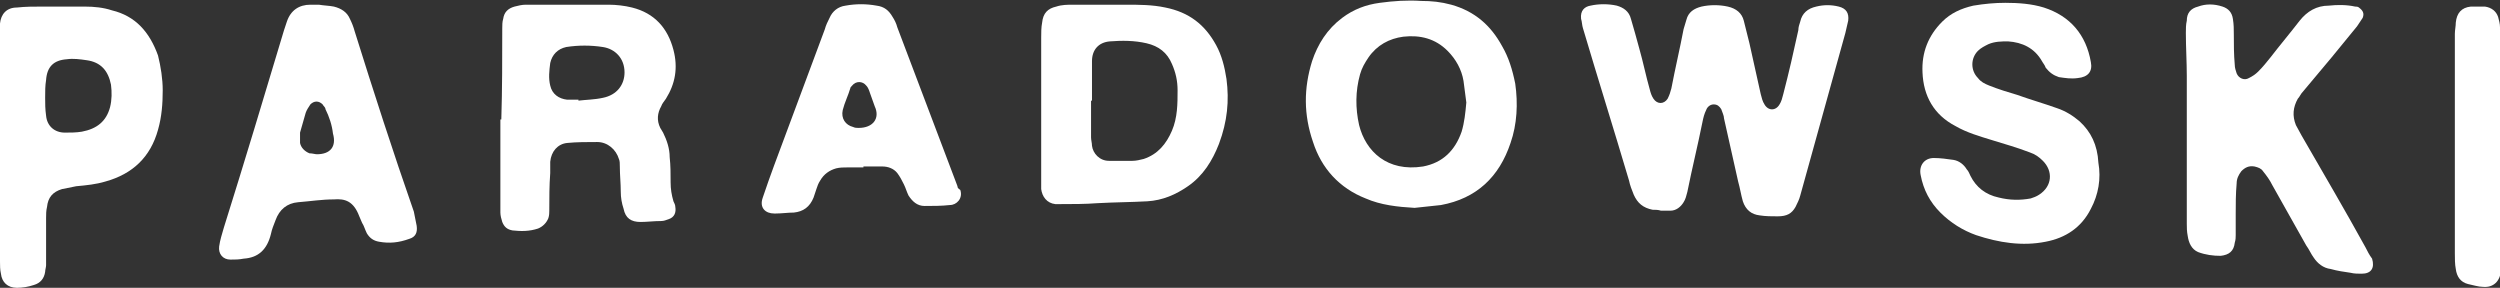
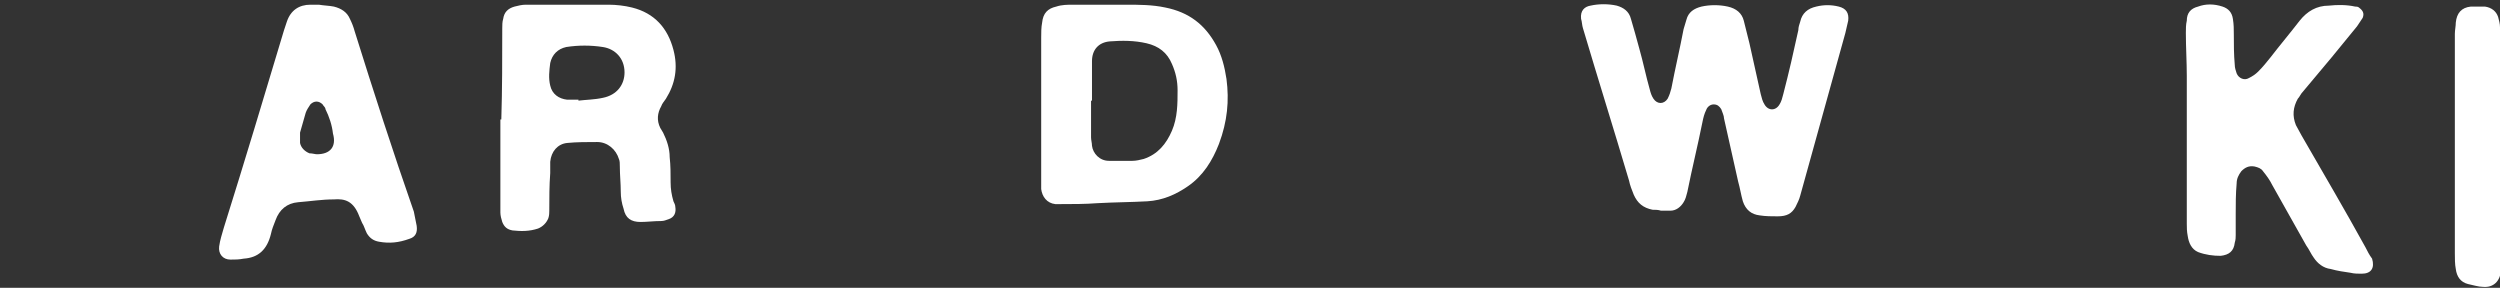
<svg xmlns="http://www.w3.org/2000/svg" version="1.1" id="Layer_1" x="0px" y="0px" viewBox="0 0 265.8 30.6" style="enable-background:new 0 0 265.8 30.6;" xml:space="preserve">
  <rect x="0" y="0" width="265.8" height="30.6" fill="#333333" stroke="none" />
  <style type="text/css">
	.st0{fill:#FFFFFF;}
</style>
  <g>
    <path class="st0" d="M190.9,22c0.2-0.4,0.4-0.8,0.5-1.2c1.6-5.8,3.2-11.5,4.8-17.3c0.1-0.4,0.2-0.9,0.3-1.3c0.1-0.8-0.2-1.3-1-1.5   c-0.8-0.2-1.6-0.2-2.4,0c-0.9,0.2-1.5,0.7-1.7,1.6c-0.1,0.3-0.2,0.6-0.2,0.9c-0.5,2.3-1,4.5-1.6,6.8c-0.1,0.4-0.2,0.8-0.4,1.1   c-0.4,0.7-1.2,0.7-1.6,0c-0.2-0.3-0.3-0.7-0.4-1.1c-0.4-1.8-0.8-3.6-1.2-5.4c-0.2-0.8-0.4-1.6-0.6-2.4c-0.2-0.8-0.8-1.3-1.7-1.5   c-0.9-0.2-1.9-0.2-2.8,0c-0.8,0.2-1.4,0.6-1.6,1.4c-0.1,0.3-0.2,0.7-0.3,1c-0.4,2.1-0.9,4.2-1.3,6.3c-0.1,0.4-0.2,0.7-0.4,1.1   c-0.4,0.6-1.1,0.6-1.5,0c-0.2-0.3-0.3-0.6-0.4-1c-0.4-1.4-0.7-2.9-1.1-4.3c-0.3-1.1-0.6-2.2-0.9-3.2c-0.2-0.8-0.8-1.2-1.5-1.4   c-0.9-0.2-1.9-0.2-2.8,0c-0.6,0.1-1.1,0.5-1,1.4c0.1,0.3,0.1,0.7,0.2,1c1.6,5.4,3.3,10.8,4.9,16.2c0.1,0.5,0.3,1,0.5,1.5   c0.4,0.9,1,1.4,2,1.6c0.3,0,0.6,0,0.9,0.1v0c0.3,0,0.7,0,1,0c0.6,0,1.1-0.4,1.4-0.9c0.2-0.3,0.3-0.7,0.4-1.1   c0.5-2.5,1.1-4.9,1.6-7.4c0.1-0.5,0.2-0.9,0.4-1.3c0.1-0.3,0.4-0.6,0.8-0.6s0.6,0.2,0.8,0.5c0.1,0.3,0.3,0.7,0.3,1   c0.5,2.2,1,4.5,1.5,6.7c0.2,0.7,0.3,1.4,0.5,2.1c0.3,0.9,0.9,1.4,1.8,1.5c0.6,0.1,1.3,0.1,1.9,0.1C190,23,190.5,22.7,190.9,22z" />
    <path class="st0" d="M251.5,26.3c-2.2-4-4.5-7.9-6.8-11.9c-0.2-0.4-0.4-0.7-0.6-1.1c-0.4-1-0.3-1.9,0.2-2.8   c0.2-0.2,0.3-0.5,0.5-0.7c1-1.2,2.1-2.5,3.1-3.7c0.9-1.1,1.8-2.2,2.7-3.3c0.2-0.3,0.4-0.6,0.6-0.9c0.2-0.5,0-0.8-0.4-1.1   c-0.1-0.1-0.3-0.1-0.4-0.1c-0.9-0.2-1.9-0.2-2.8-0.1c-1.3,0-2.3,0.6-3.1,1.6c-1,1.3-2.1,2.6-3.1,3.9c-0.4,0.5-0.8,1-1.3,1.5   c-0.3,0.3-0.6,0.5-1,0.7c-0.5,0.3-1.1,0-1.3-0.5c-0.1-0.3-0.2-0.6-0.2-0.9c-0.1-1.1-0.1-2.2-0.1-3.2c0-0.6,0-1.1-0.1-1.7   c-0.1-0.7-0.5-1.1-1.1-1.3c-0.9-0.3-1.8-0.3-2.6,0c-0.8,0.2-1.2,0.7-1.2,1.5c-0.1,0.4-0.1,0.9-0.1,1.3c0,1.5,0.1,3.1,0.1,4.6   c0,1.8,0,3.7,0,5.5c0,0,0,0,0,0c0,3.4,0,6.8,0,10.2c0,0.4,0,0.8,0.1,1.3c0.1,0.7,0.4,1.4,1.1,1.7c0.8,0.3,1.6,0.4,2.4,0.4   c0.9-0.1,1.4-0.5,1.5-1.4c0.1-0.3,0.1-0.6,0.1-0.8c0-0.7,0-1.4,0-2.2c0-1.1,0-2.2,0.1-3.3c0-0.5,0.2-0.9,0.5-1.3   c0.4-0.4,0.8-0.6,1.4-0.5c0.4,0.1,0.7,0.2,0.9,0.5c0.4,0.5,0.7,0.9,1,1.5c1.2,2.1,2.4,4.3,3.6,6.4c0.3,0.4,0.5,0.9,0.8,1.3   c0.4,0.6,1,1.1,1.8,1.2c0.7,0.2,1.4,0.3,2.1,0.4c0.4,0.1,0.8,0.1,1.2,0.1c1,0,1.4-0.6,1.1-1.6C251.9,27.1,251.7,26.7,251.5,26.3z" />
    <path class="st0" d="M70.8,10.5c1-1.6,1.3-3.3,0.8-5.2c-0.6-2.3-2-3.9-4.4-4.5c-0.8-0.2-1.7-0.3-2.5-0.3c-2.9,0-5.9,0-8.8,0   c-0.4,0-0.8,0.1-1.2,0.2c-0.7,0.2-1.1,0.6-1.2,1.3c-0.1,0.3-0.1,0.7-0.1,1c0,3.2,0,6.5-0.1,9.7c0,0,0,0-0.1,0c0,2.6,0,5.2,0,7.8   c0,0.7,0,1.4,0,2.1c0,0.3,0.1,0.7,0.2,1c0.2,0.5,0.5,0.8,1.1,0.9c0.9,0.1,1.8,0.1,2.7-0.2c0.5-0.2,0.9-0.6,1.1-1.1   c0.1-0.3,0.1-0.6,0.1-0.8c0-1.3,0-2.7,0.1-4c0-0.4,0-0.8,0-1.2c0.1-1.1,0.8-1.9,1.8-2c1-0.1,2.1-0.1,3.2-0.1c1.1,0,2,0.8,2.3,1.8   c0.1,0.2,0.1,0.5,0.1,0.8c0,0.9,0.1,1.8,0.1,2.7c0,0.6,0.1,1.2,0.3,1.8c0.2,1,0.8,1.4,1.8,1.4c0.7,0,1.4-0.1,2.2-0.1   c0.3,0,0.5-0.1,0.8-0.2c0.6-0.2,0.8-0.7,0.7-1.3c0-0.2-0.1-0.4-0.2-0.6c-0.2-0.7-0.3-1.3-0.3-2c0-0.9,0-1.8-0.1-2.7   c0-0.9-0.3-1.8-0.7-2.6c-0.1-0.2-0.2-0.3-0.3-0.5c-0.4-0.8-0.3-1.6,0.1-2.3C70.4,11,70.6,10.8,70.8,10.5z M64.1,10.4   c-0.9,0.2-1.8,0.2-2.6,0.3c0,0,0,0,0-0.1c-0.4,0-0.8,0-1.2,0c-0.9-0.1-1.6-0.6-1.8-1.5c-0.2-0.8-0.1-1.6,0-2.4   c0.2-0.9,0.8-1.5,1.7-1.7c1.3-0.2,2.6-0.2,3.9,0c1.3,0.2,2.3,1.2,2.3,2.7C66.4,9,65.6,10.1,64.1,10.4z" />
-     <path class="st0" d="M11.9,1.1C11,0.8,10,0.7,9,0.7c-1.5,0-3,0-4.5,0c-0.9,0-1.8,0-2.7,0.1c-1.1,0-1.7,0.7-1.8,1.7C0,3,0,3.5,0,4   c0,4,0,8,0,11.9c0,4,0,7.9,0,11.9c0,0.4,0,0.9,0.1,1.3c0.1,0.9,0.7,1.5,1.7,1.5c0.6,0,1.2-0.1,1.8-0.3c0.7-0.2,1.1-0.7,1.2-1.4   c0-0.2,0.1-0.5,0.1-0.7c0-1.7,0-3.3,0-5c0-0.4,0-0.8,0.1-1.2c0.1-1,0.6-1.6,1.6-1.9c0.5-0.1,1-0.2,1.5-0.3c1.1-0.1,2.1-0.2,3.1-0.5   c2.9-0.8,4.8-2.6,5.6-5.5c0.4-1.4,0.5-2.8,0.5-4.2c0-1.2-0.2-2.5-0.5-3.7C15.9,3.4,14.4,1.7,11.9,1.1z M11.7,11.4   c-0.4,1.5-1.4,2.3-3,2.6c-0.6,0.1-1.2,0.1-1.8,0.1c-1.1,0-1.9-0.7-2-1.8c-0.1-0.7-0.1-1.3-0.1-1.9c0-0.7,0-1.3,0.1-1.9   C5,7.1,5.7,6.4,7.1,6.3c0.7-0.1,1.4,0,2.1,0.1c1.5,0.2,2.3,1.1,2.6,2.6C11.9,9.8,11.9,10.6,11.7,11.4z" />
    <path class="st0" d="M37.7,3.3c-0.1-0.4-0.3-0.9-0.5-1.3c-0.3-0.7-0.9-1.1-1.7-1.3c-0.5-0.1-1-0.1-1.6-0.2c0,0,0,0,0,0   c-0.3,0-0.6,0-0.9,0c-1.2,0-2.1,0.6-2.5,1.8c-0.1,0.3-0.2,0.6-0.3,0.9c-2.1,7-4.2,14-6.4,21c-0.2,0.7-0.4,1.3-0.5,2   c-0.1,0.8,0.4,1.4,1.2,1.4c0.5,0,0.9,0,1.4-0.1c1.6-0.1,2.5-1,2.9-2.6c0.1-0.5,0.3-1,0.5-1.5c0.4-1.1,1.2-1.8,2.4-1.9   c1.3-0.1,2.5-0.3,3.8-0.3c1.2-0.1,2.1,0.2,2.7,1.8c0.1,0.2,0.2,0.5,0.3,0.7c0.2,0.3,0.3,0.7,0.5,1.1c0.3,0.5,0.7,0.8,1.3,0.9   c1.1,0.2,2.1,0.1,3.2-0.3c0.7-0.2,0.9-0.7,0.8-1.4c-0.1-0.5-0.2-1-0.3-1.5C41.8,16.2,39.7,9.7,37.7,3.3z M33.7,16.4   c-0.2,0-0.5-0.1-0.8-0.1c-0.5-0.2-0.9-0.6-1-1.1c0-0.4,0-0.8,0-1.1c0.2-0.7,0.4-1.4,0.6-2.1c0.1-0.3,0.3-0.6,0.5-0.9   c0.4-0.4,0.9-0.4,1.3,0c0.1,0.2,0.3,0.3,0.3,0.5c0.4,0.8,0.7,1.7,0.8,2.6C35.8,15.6,35.1,16.4,33.7,16.4z" />
-     <path class="st0" d="M221.1,12.9c-0.7-0.6-1.5-1.1-2.4-1.4c-1.4-0.5-2.8-0.9-4.2-1.4c-1-0.3-2-0.6-3-1c-0.5-0.2-0.9-0.4-1.2-0.8   c-0.8-0.8-0.8-2.1,0-2.9c0.3-0.3,0.7-0.5,1.1-0.7c0.7-0.3,1.4-0.3,2.1-0.3c1.5,0.1,2.8,0.7,3.6,2.1c0.1,0.2,0.3,0.4,0.4,0.7   c0.4,0.5,0.8,0.8,1.4,1c0.7,0.1,1.3,0.2,2,0.1c1.1-0.1,1.6-0.7,1.4-1.7c-0.5-2.9-2.2-4.9-5-5.8c-1.3-0.4-2.7-0.5-4.1-0.5   c-1.1,0-2.2,0.1-3.4,0.3c-1.3,0.3-2.4,0.8-3.3,1.7c-1.5,1.5-2.2,3.3-2.1,5.4c0.1,2.5,1.2,4.5,3.5,5.7c1.2,0.7,2.6,1.1,3.9,1.5   c1.3,0.4,2.7,0.8,4,1.3c0.6,0.2,1,0.5,1.4,0.9c1.1,1.1,1,2.7-0.4,3.6c-0.3,0.2-0.6,0.3-0.9,0.4c-1.1,0.2-2.2,0.2-3.4-0.1   c-1.4-0.3-2.4-1.1-3-2.3c-0.1-0.2-0.2-0.5-0.4-0.7c-0.3-0.5-0.8-0.9-1.4-1c-0.7-0.1-1.4-0.2-2.1-0.2c-1,0-1.6,0.8-1.4,1.8   c0.3,1.6,1,2.9,2.1,4c1.1,1.1,2.4,1.9,3.8,2.4c2.4,0.8,4.9,1.2,7.4,0.7c2.1-0.4,3.8-1.5,4.8-3.5c0.8-1.5,1.1-3.2,0.8-4.9   C223,15.4,222.3,14,221.1,12.9z" />
    <path class="st0" d="M130.4,8.4c-0.2-1.3-0.5-2.5-1.1-3.6c-1.2-2.2-2.9-3.5-5.4-4c-1.4-0.3-2.8-0.3-4.2-0.3c-1.9,0-3.7,0-5.6,0   c-0.6,0-1.2,0-1.8,0.2c-0.9,0.2-1.4,0.7-1.5,1.7c-0.1,0.5-0.1,1.1-0.1,1.6c0,2.5,0,5,0,7.5c0,2.7,0,5.4,0,8.1c0,0.2,0,0.3,0,0.5   c0.1,0.8,0.6,1.5,1.5,1.6c0.2,0,0.4,0,0.5,0c1.3,0,2.7,0,4-0.1c1.8-0.1,3.5-0.1,5.3-0.2c1.6-0.1,3-0.7,4.3-1.6   c1.6-1.1,2.6-2.7,3.3-4.5C130.5,12.9,130.7,10.7,130.4,8.4z M124.6,13.9c-0.6,1.4-1.5,2.5-3,3c-0.4,0.1-0.8,0.2-1.2,0.2   c-0.8,0-1.7,0-2.5,0c-1,0-1.7-0.8-1.8-1.6c0-0.3-0.1-0.6-0.1-0.9c0-1.3,0-2.6,0-3.9c0,0,0,0,0.1,0c0-1.3,0-2.6,0-3.9   c0-0.1,0-0.2,0-0.3c0-1.2,0.7-2,1.9-2.1c1.3-0.1,2.6-0.1,3.9,0.2c1.3,0.3,2.2,1,2.7,2.2c0.4,0.9,0.6,1.8,0.6,2.8   C125.2,11,125.2,12.5,124.6,13.9z" />
-     <path class="st0" d="M159.7,4.9c-1.2-2.2-2.9-3.7-5.4-4.4c-1.1-0.3-2.1-0.4-3.2-0.4c-1.5-0.1-2.9,0-4.4,0.2c-1.5,0.2-2.8,0.7-4,1.6   c-1.6,1.2-2.6,2.8-3.2,4.6c-0.9,2.9-0.9,5.7,0.1,8.6c0.9,2.8,2.8,4.9,5.6,6c1.6,0.7,3.4,0.9,5.2,1c0.9-0.1,1.9-0.2,2.8-0.3   c3.8-0.7,6.2-3,7.4-6.6c0.7-2,0.8-4.2,0.5-6.3C160.8,7.4,160.4,6.1,159.7,4.9z M155.4,14c-0.7,2-2,3.3-4.1,3.7   c-3.8,0.6-6.1-1.6-6.8-4.4c-0.4-1.8-0.4-3.6,0.1-5.4c0.2-0.7,0.5-1.2,0.9-1.8c0.9-1.3,2.2-2,3.7-2.2c1.8-0.2,3.4,0.2,4.7,1.5   c0.9,0.9,1.5,2,1.7,3.2c0.1,0.8,0.2,1.6,0.3,2.3C155.8,12,155.7,13,155.4,14z" />
-     <path class="st0" d="M101.8,19.8c-2.1-5.6-4.3-11.3-6.4-16.9c-0.1-0.4-0.3-0.8-0.5-1.1c-0.4-0.7-0.9-1.1-1.7-1.2   c-1.1-0.2-2.2-0.2-3.3,0c-0.8,0.1-1.4,0.6-1.7,1.3c-0.2,0.4-0.4,0.8-0.5,1.2c-1.8,4.8-3.6,9.7-5.4,14.5c-0.4,1.1-0.8,2.2-1.2,3.4   c-0.4,1.1,0.3,1.7,1.2,1.7c0.1,0,0.1,0,0.2,0c0.6,0,1.3-0.1,1.9-0.1c1-0.1,1.7-0.6,2.1-1.6c0.1-0.3,0.2-0.6,0.3-0.9   c0.1-0.3,0.2-0.6,0.4-0.9c0.4-0.7,1-1.1,1.7-1.3c0.4-0.1,0.8-0.1,1.2-0.1c0.6,0,1.2,0,1.7,0c0,0,0-0.1,0-0.1c0.7,0,1.3,0,2,0   c0.6,0,1.2,0.2,1.6,0.7c0.3,0.4,0.5,0.8,0.7,1.2c0.2,0.4,0.3,0.8,0.5,1.2c0.4,0.6,0.9,1.1,1.7,1.1c0.9,0,1.8,0,2.7-0.1   c0.7,0,1.4-0.7,1.1-1.6C101.8,20,101.8,19.9,101.8,19.8z M91.3,13.6c-0.2,0-0.4,0-0.6-0.1c-0.8-0.2-1.3-0.9-1.1-1.8   c0.2-0.8,0.6-1.6,0.8-2.3c0-0.1,0.1-0.2,0.2-0.3c0.4-0.5,1.1-0.5,1.5,0c0.2,0.2,0.3,0.5,0.4,0.8c0.2,0.5,0.3,0.9,0.5,1.4   C93.6,12.6,92.8,13.6,91.3,13.6z" />
-     <path class="st0" d="M265.8,2.9c0-0.4-0.1-0.7-0.2-1.1c-0.2-0.6-0.7-1-1.4-1.1c-0.5,0-1,0-1.5,0c-1,0.1-1.5,0.7-1.6,1.7   c0,0.4-0.1,0.8-0.1,1.2c0,7.8,0,15.6,0,23.3c0,0.6,0,1.2,0.1,1.7c0.1,0.8,0.5,1.4,1.3,1.6c0.5,0.1,1.1,0.3,1.6,0.3   c1.1,0.1,1.8-0.6,1.9-1.7c0-0.4,0-0.8,0-1.2c0-3.9,0-7.9,0-11.8c0-3.9,0-7.8,0-11.6C265.8,3.8,265.8,3.4,265.8,2.9z" />
+     <path class="st0" d="M265.8,2.9c0-0.4-0.1-0.7-0.2-1.1c-0.2-0.6-0.7-1-1.4-1.1c-0.5,0-1,0-1.5,0c-1,0.1-1.5,0.7-1.6,1.7   c0,0.4-0.1,0.8-0.1,1.2c0,7.8,0,15.6,0,23.3c0,0.6,0,1.2,0.1,1.7c0.1,0.8,0.5,1.4,1.3,1.6c0.5,0.1,1.1,0.3,1.6,0.3   c1.1,0.1,1.8-0.6,1.9-1.7c0-0.4,0-0.8,0-1.2c0-3.9,0-7.9,0-11.8c0-3.9,0-7.8,0-11.6z" />
  </g>
</svg>